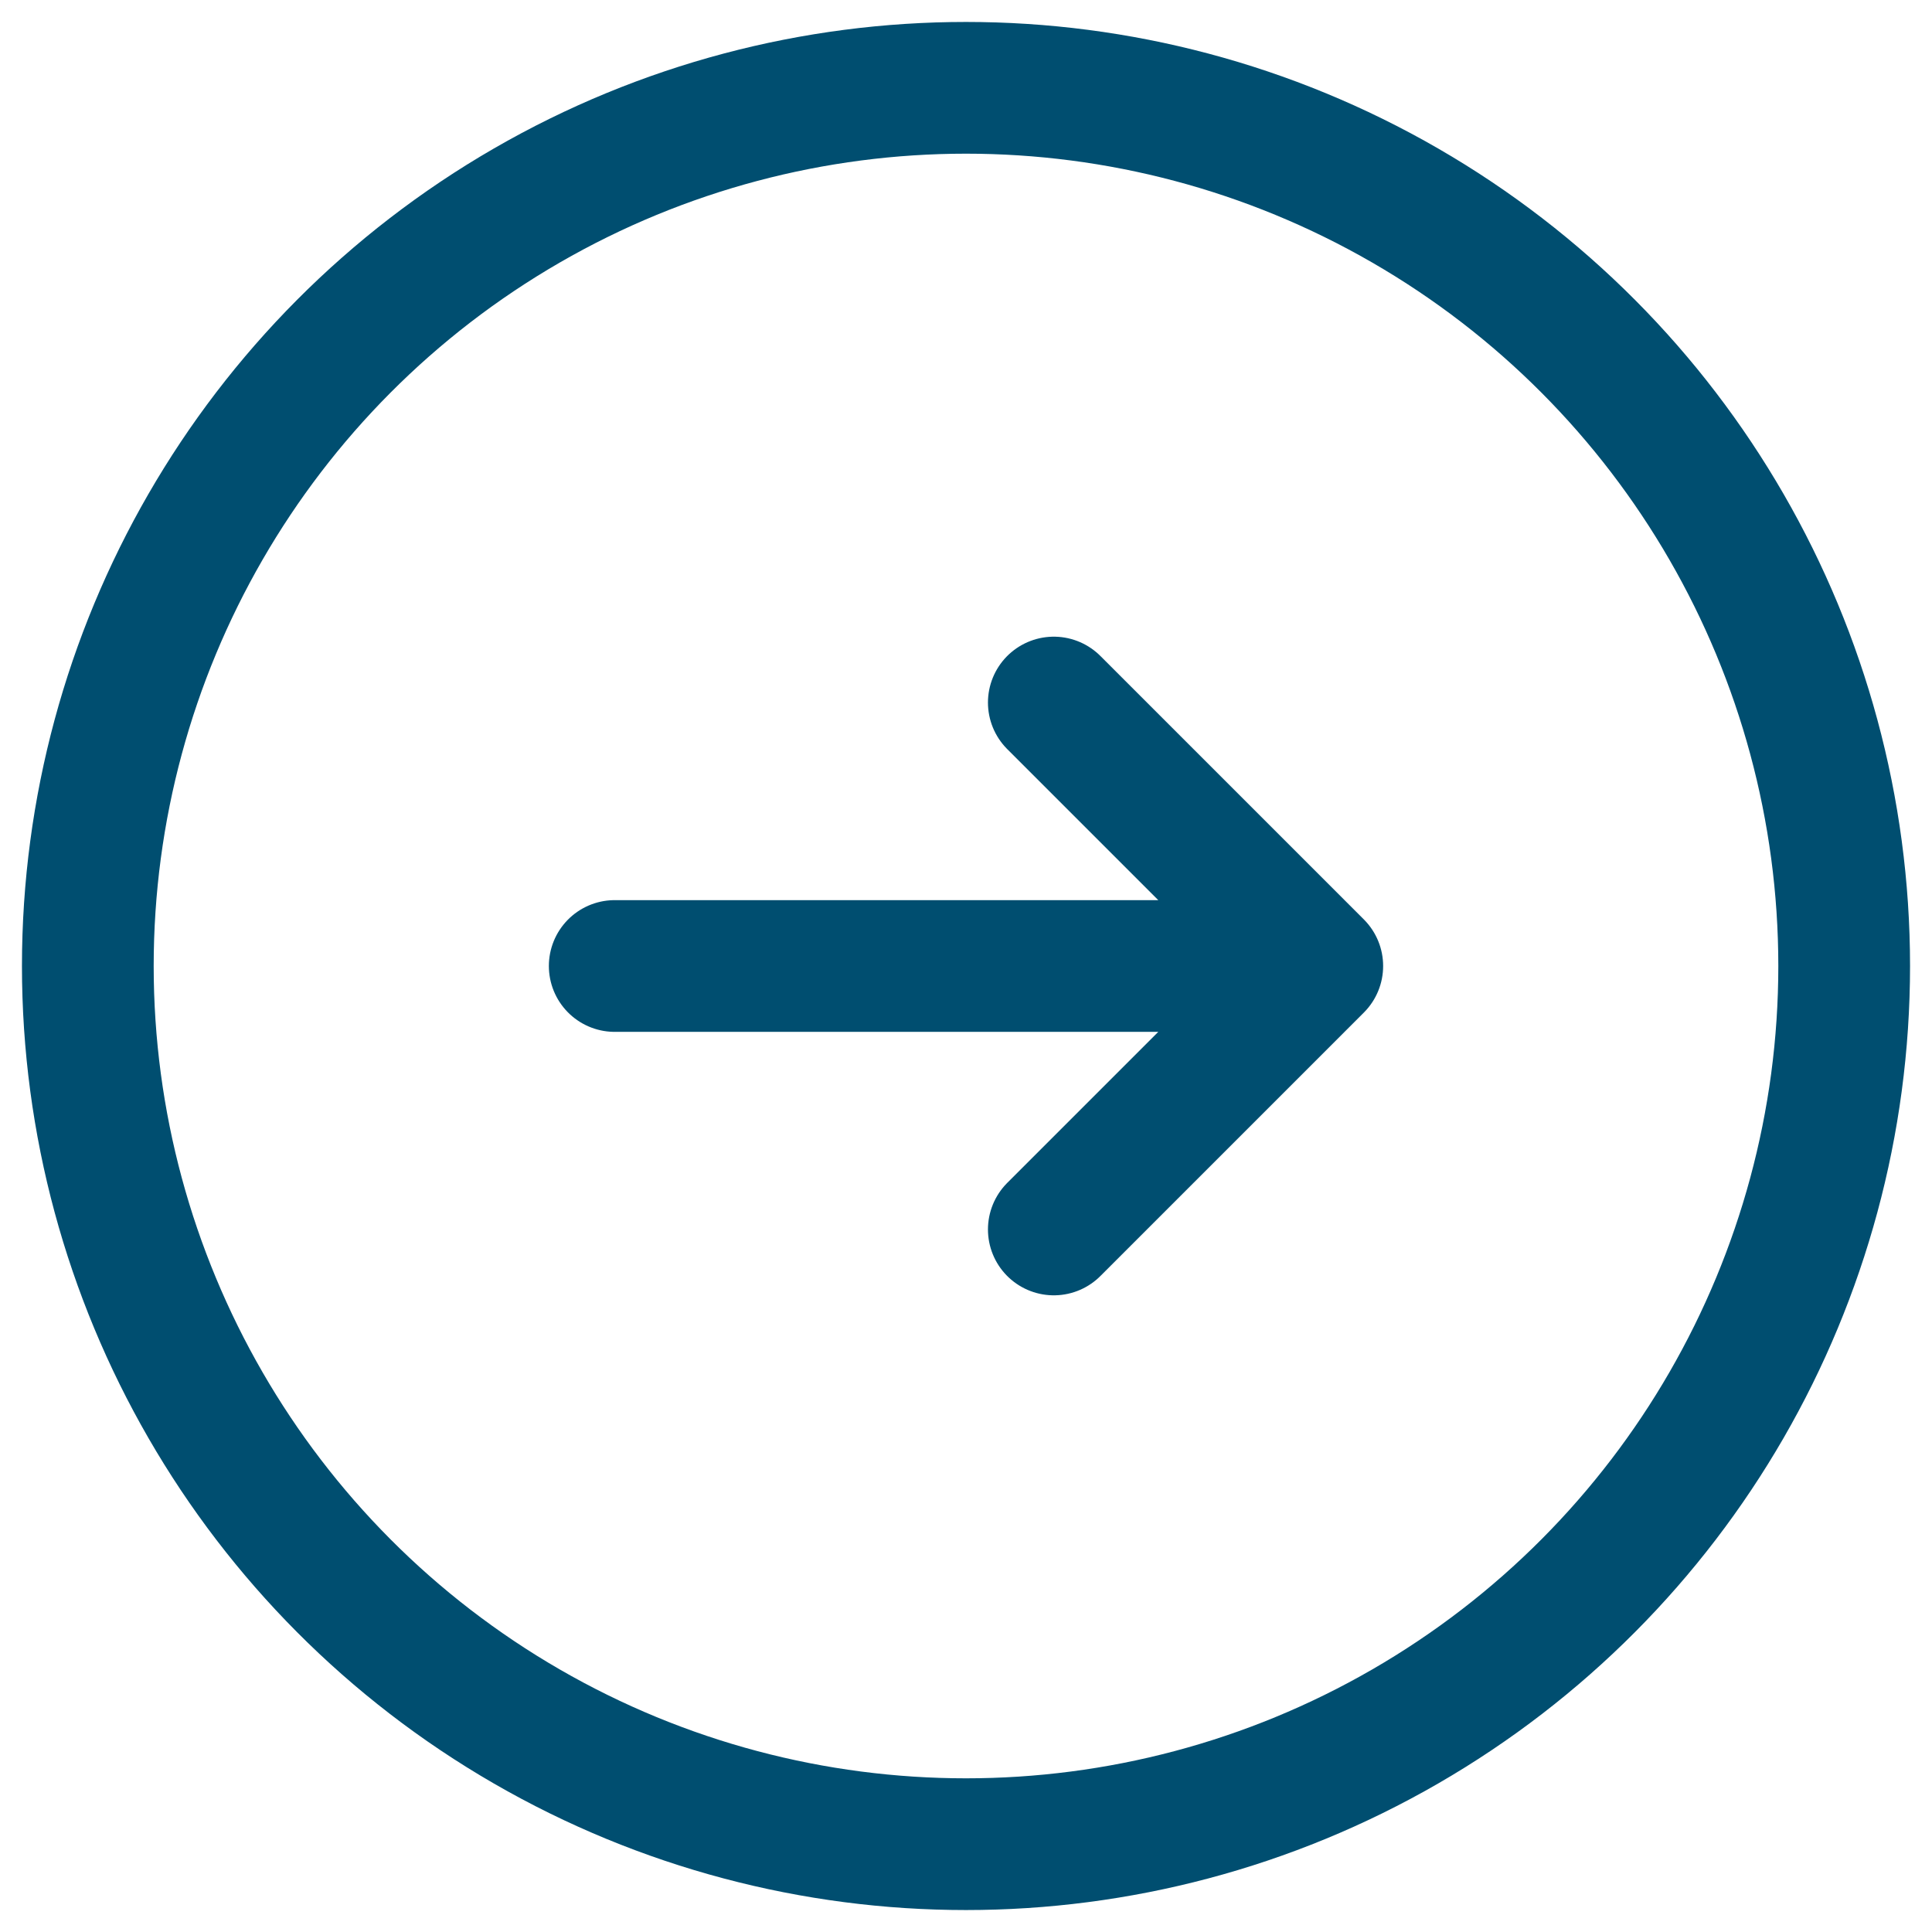
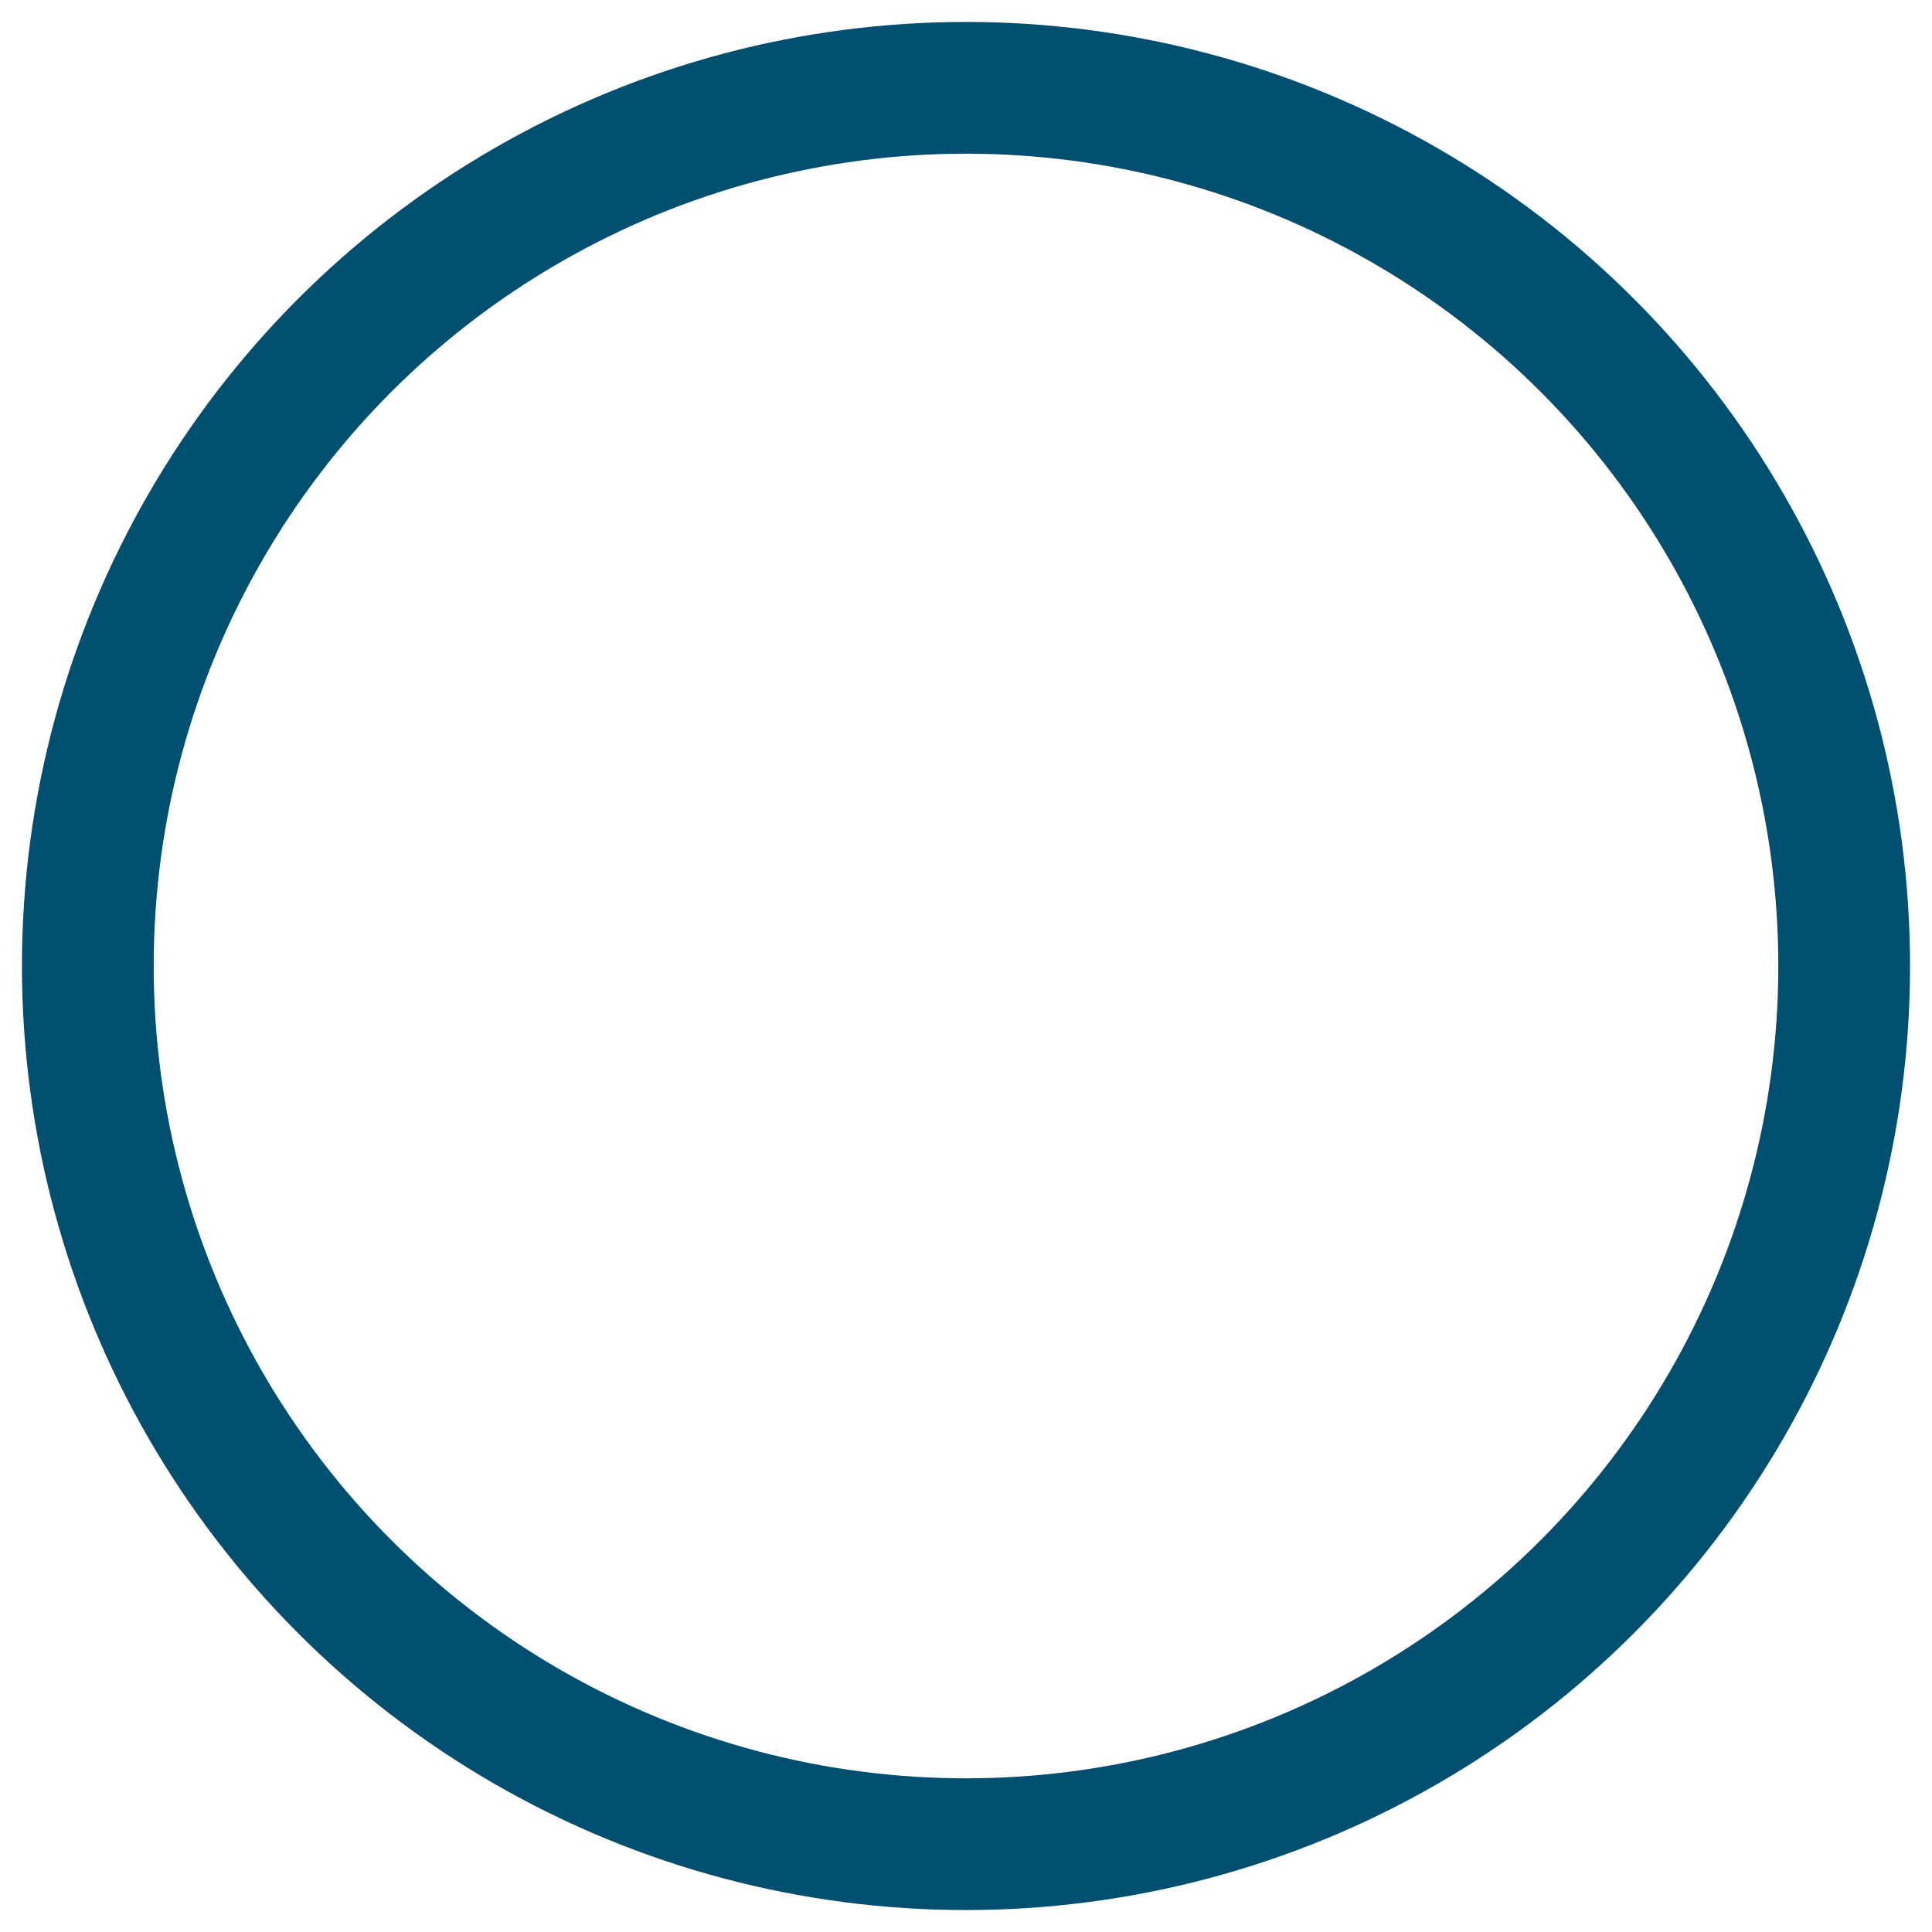
<svg xmlns="http://www.w3.org/2000/svg" width="22" height="22" viewBox="0 0 22 22" fill="none">
  <circle cx="11" cy="11" r="10" stroke="#004E70" stroke-width="1.5" />
-   <path d="M7 11C11.686 11 10.314 11 15 11M15 11L12 8M15 11L12 14" stroke="#004E70" stroke-width="1.5" stroke-linecap="round" stroke-linejoin="round" />
</svg>